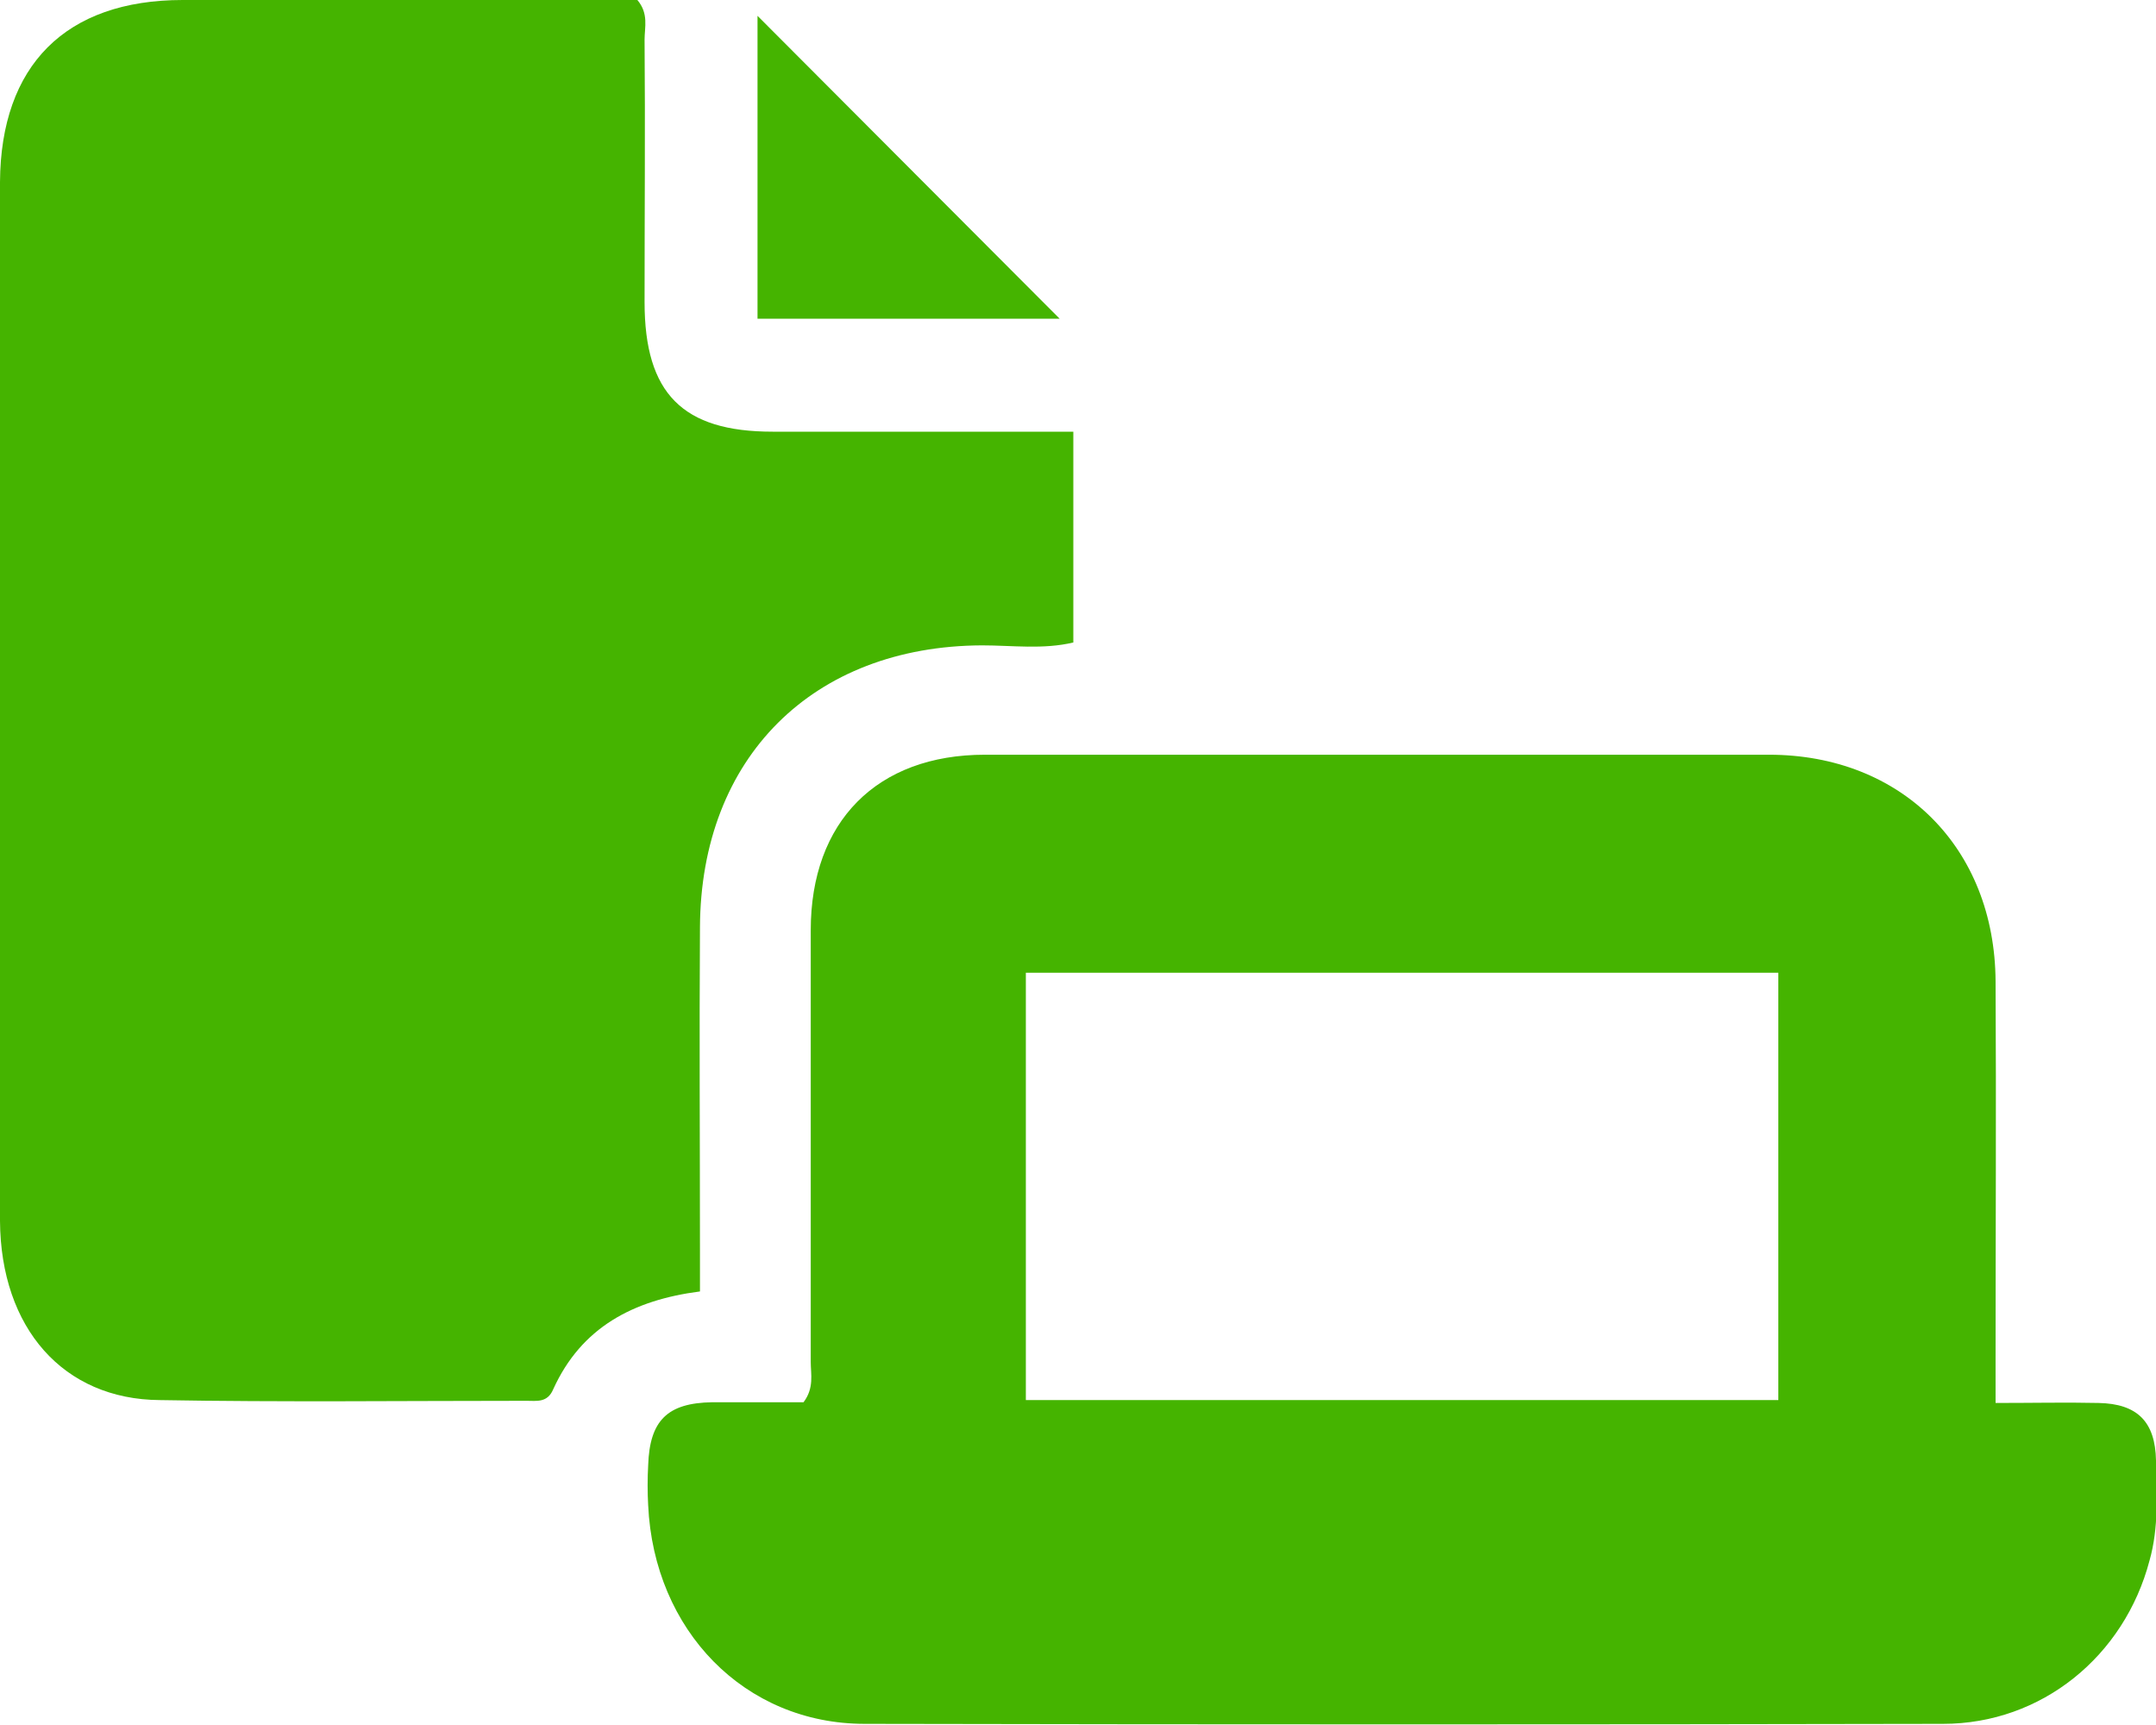
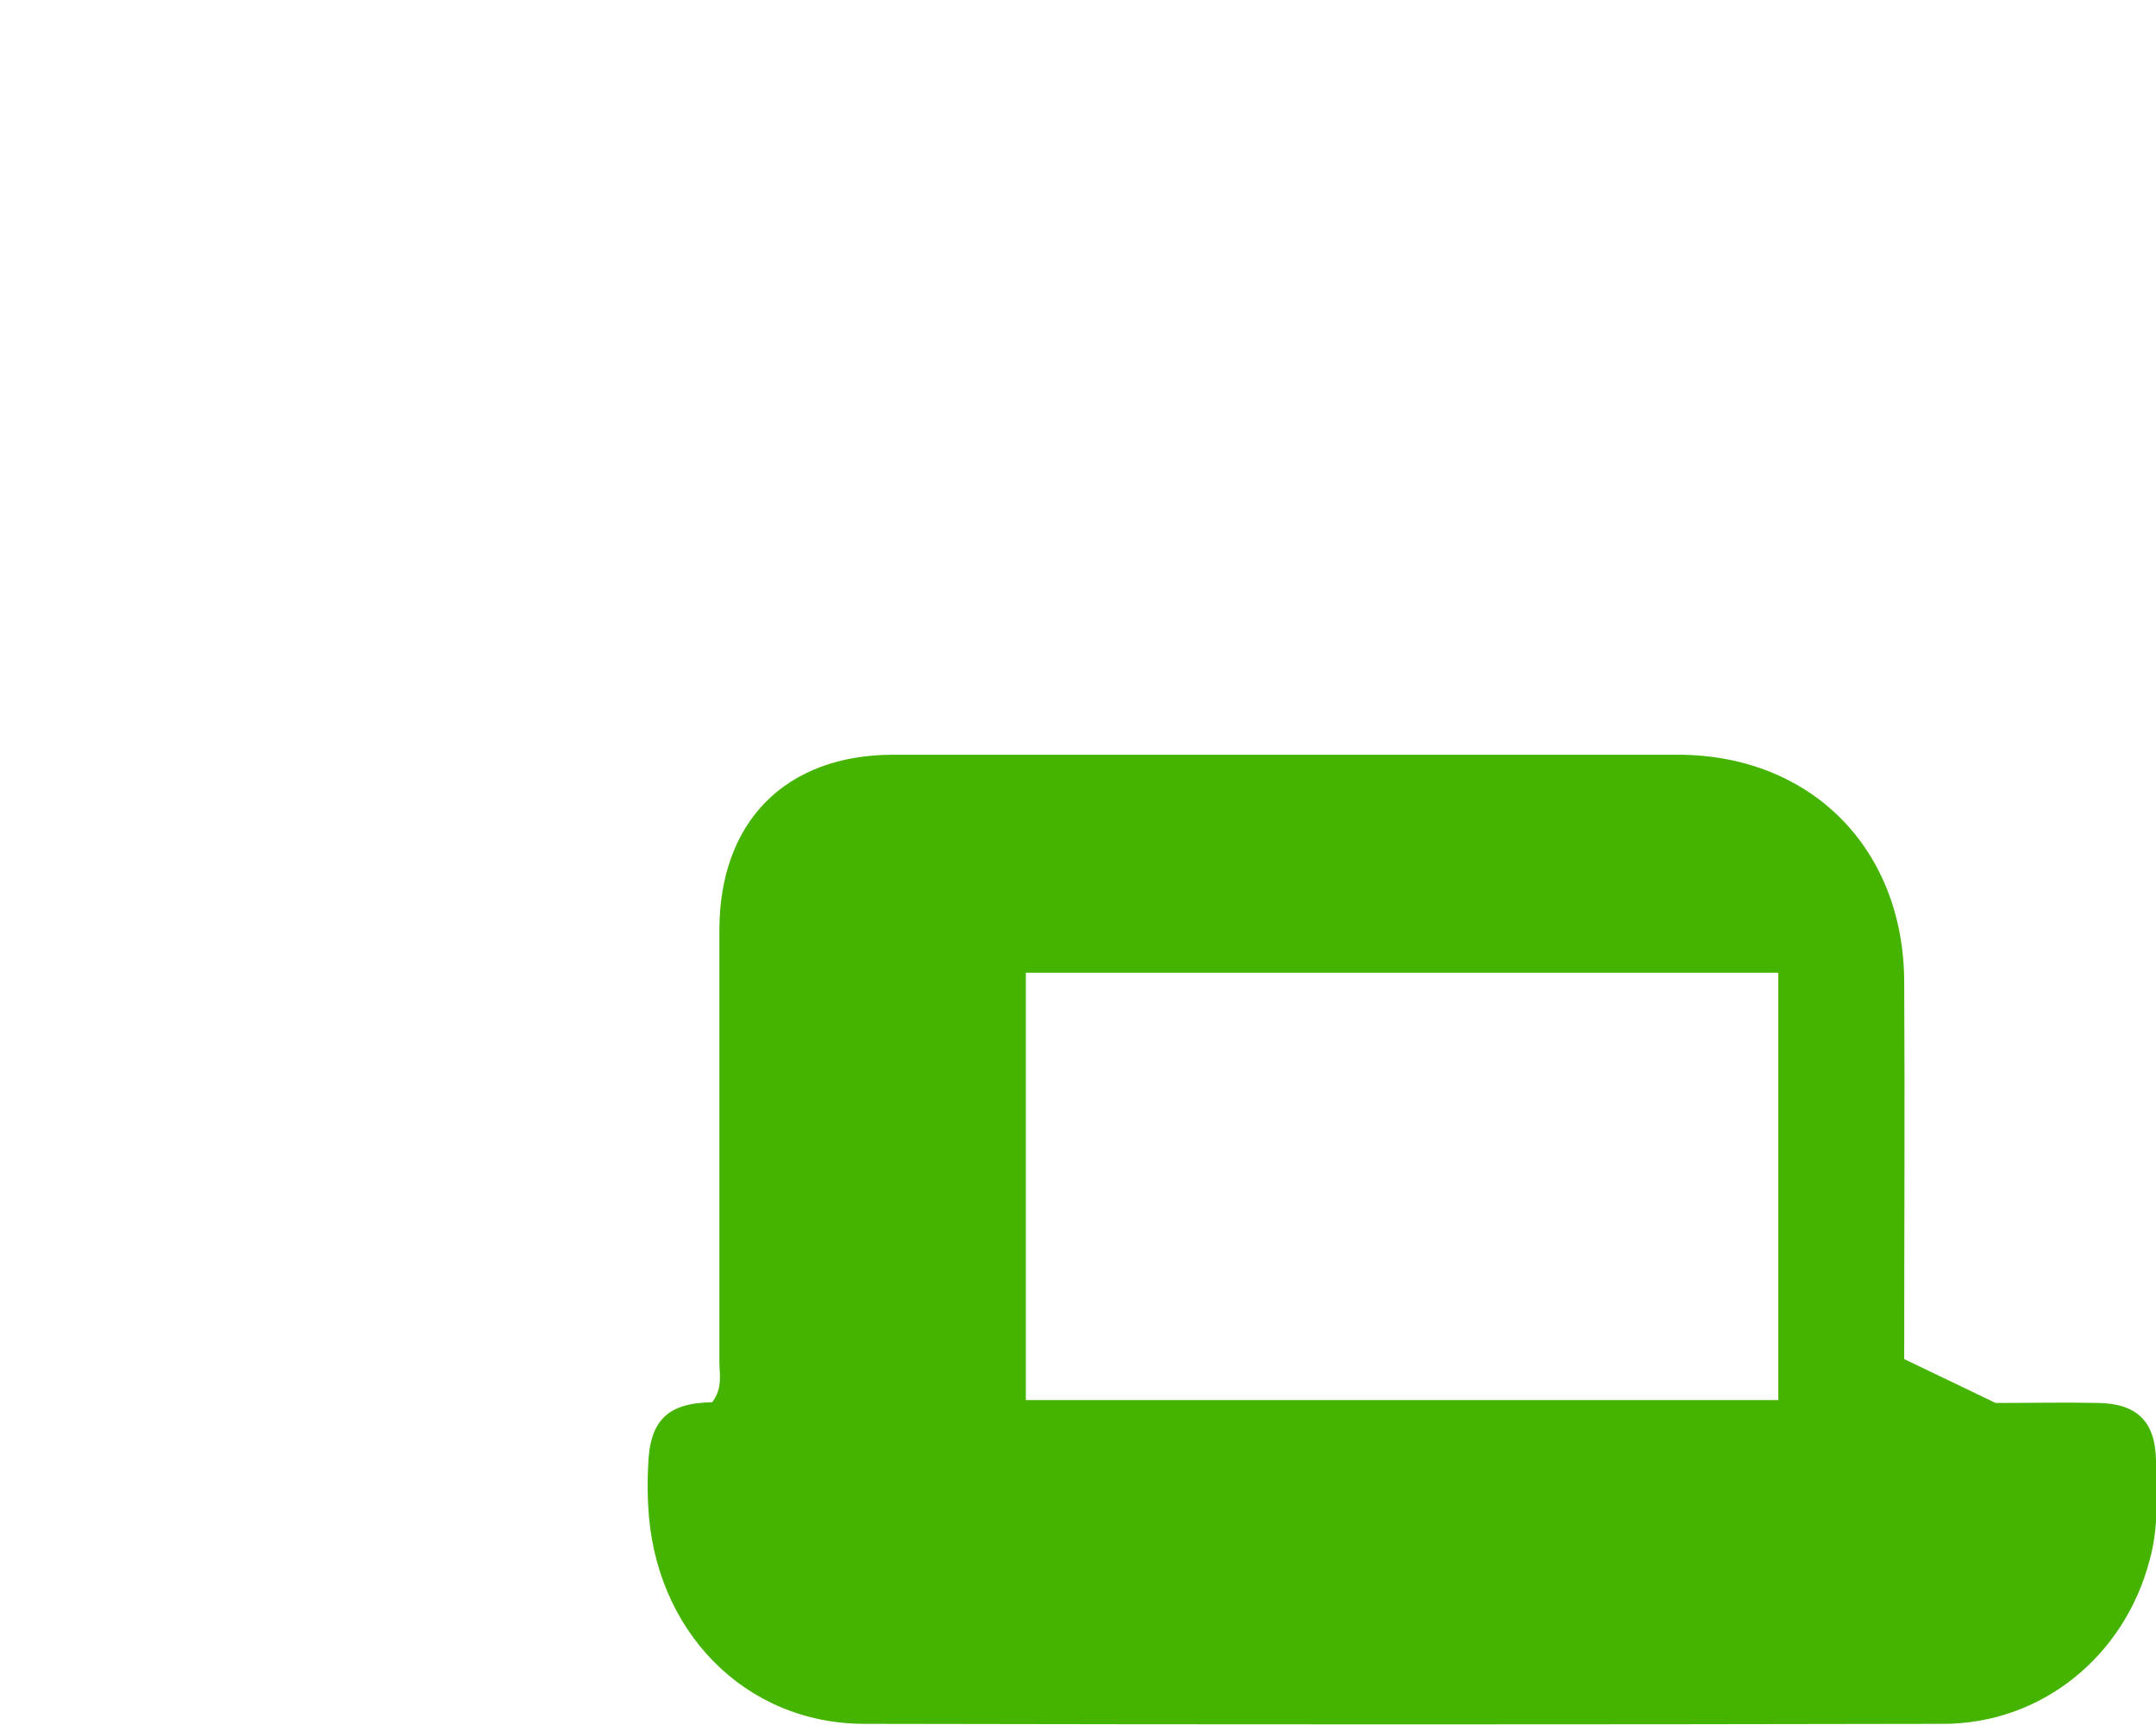
<svg xmlns="http://www.w3.org/2000/svg" version="1.1" id="Layer_1" x="0px" y="0px" viewBox="0 0 299.7 239.8" style="enable-background:new 0 0 299.7 239.8;" xml:space="preserve">
  <style type="text/css">
	.st0{fill:#45B400;}
</style>
-   <path class="st0" d="M97.3,179.5c-9.3,1.2-16.5,5-20.4,13.6c-0.8,1.9-2.3,1.6-3.7,1.6c-17,0-34,0.2-51-0.1  C8.8,194.5,0.1,184.6,0,169.7c0-30.8,0-61.6,0-92.4c0-17.3,0-34.7,0-52C0.1,9.1,9.1,0,25.4,0h63.2c1.6,1.9,1,3.8,1,5.5  c0.1,12.2,0,24.3,0,36.5c0,12.7,5.3,18,17.8,18h41.8v29.3c-4.2,1-8.5,0.4-12.7,0.4c-23.5,0.1-39.1,15.6-39.2,39.2c-0.1,15,0,30,0,45  L97.3,179.5z" />
-   <path class="st0" d="M277.4,195c5.3,0,9.8-0.1,14.3,0c5.4,0.1,7.9,2.6,8,8c0.1,4.6,0.4,9.3-0.9,13.9c-3.5,13.3-15,22.7-28.7,22.7  c-50,0.1-100,0.1-149.9,0c-16.7,0-29.3-13-30.1-30.4c-0.1-1.8-0.1-3.7,0-5.5c0.2-6.3,2.7-8.7,8.9-8.8c4.3,0,8.6,0,12.7,0  c1.5-2,1-3.9,1-5.6c0-20,0-40,0-60c0-15.1,9.2-24.4,24.2-24.4c36.3,0,72.6,0,109,0c18.4,0,31.4,12.9,31.5,31.5c0.1,17.5,0,35,0,52.5  L277.4,195z M142.6,194.6h104.6v-59.4H142.6L142.6,194.6z" />
-   <path class="st0" d="M105.3,2.2l42,42.1h-42V2.2z" />
+   <path class="st0" d="M277.4,195c5.3,0,9.8-0.1,14.3,0c5.4,0.1,7.9,2.6,8,8c0.1,4.6,0.4,9.3-0.9,13.9c-3.5,13.3-15,22.7-28.7,22.7  c-50,0.1-100,0.1-149.9,0c-16.7,0-29.3-13-30.1-30.4c-0.1-1.8-0.1-3.7,0-5.5c0.2-6.3,2.7-8.7,8.9-8.8c1.5-2,1-3.9,1-5.6c0-20,0-40,0-60c0-15.1,9.2-24.4,24.2-24.4c36.3,0,72.6,0,109,0c18.4,0,31.4,12.9,31.5,31.5c0.1,17.5,0,35,0,52.5  L277.4,195z M142.6,194.6h104.6v-59.4H142.6L142.6,194.6z" />
</svg>